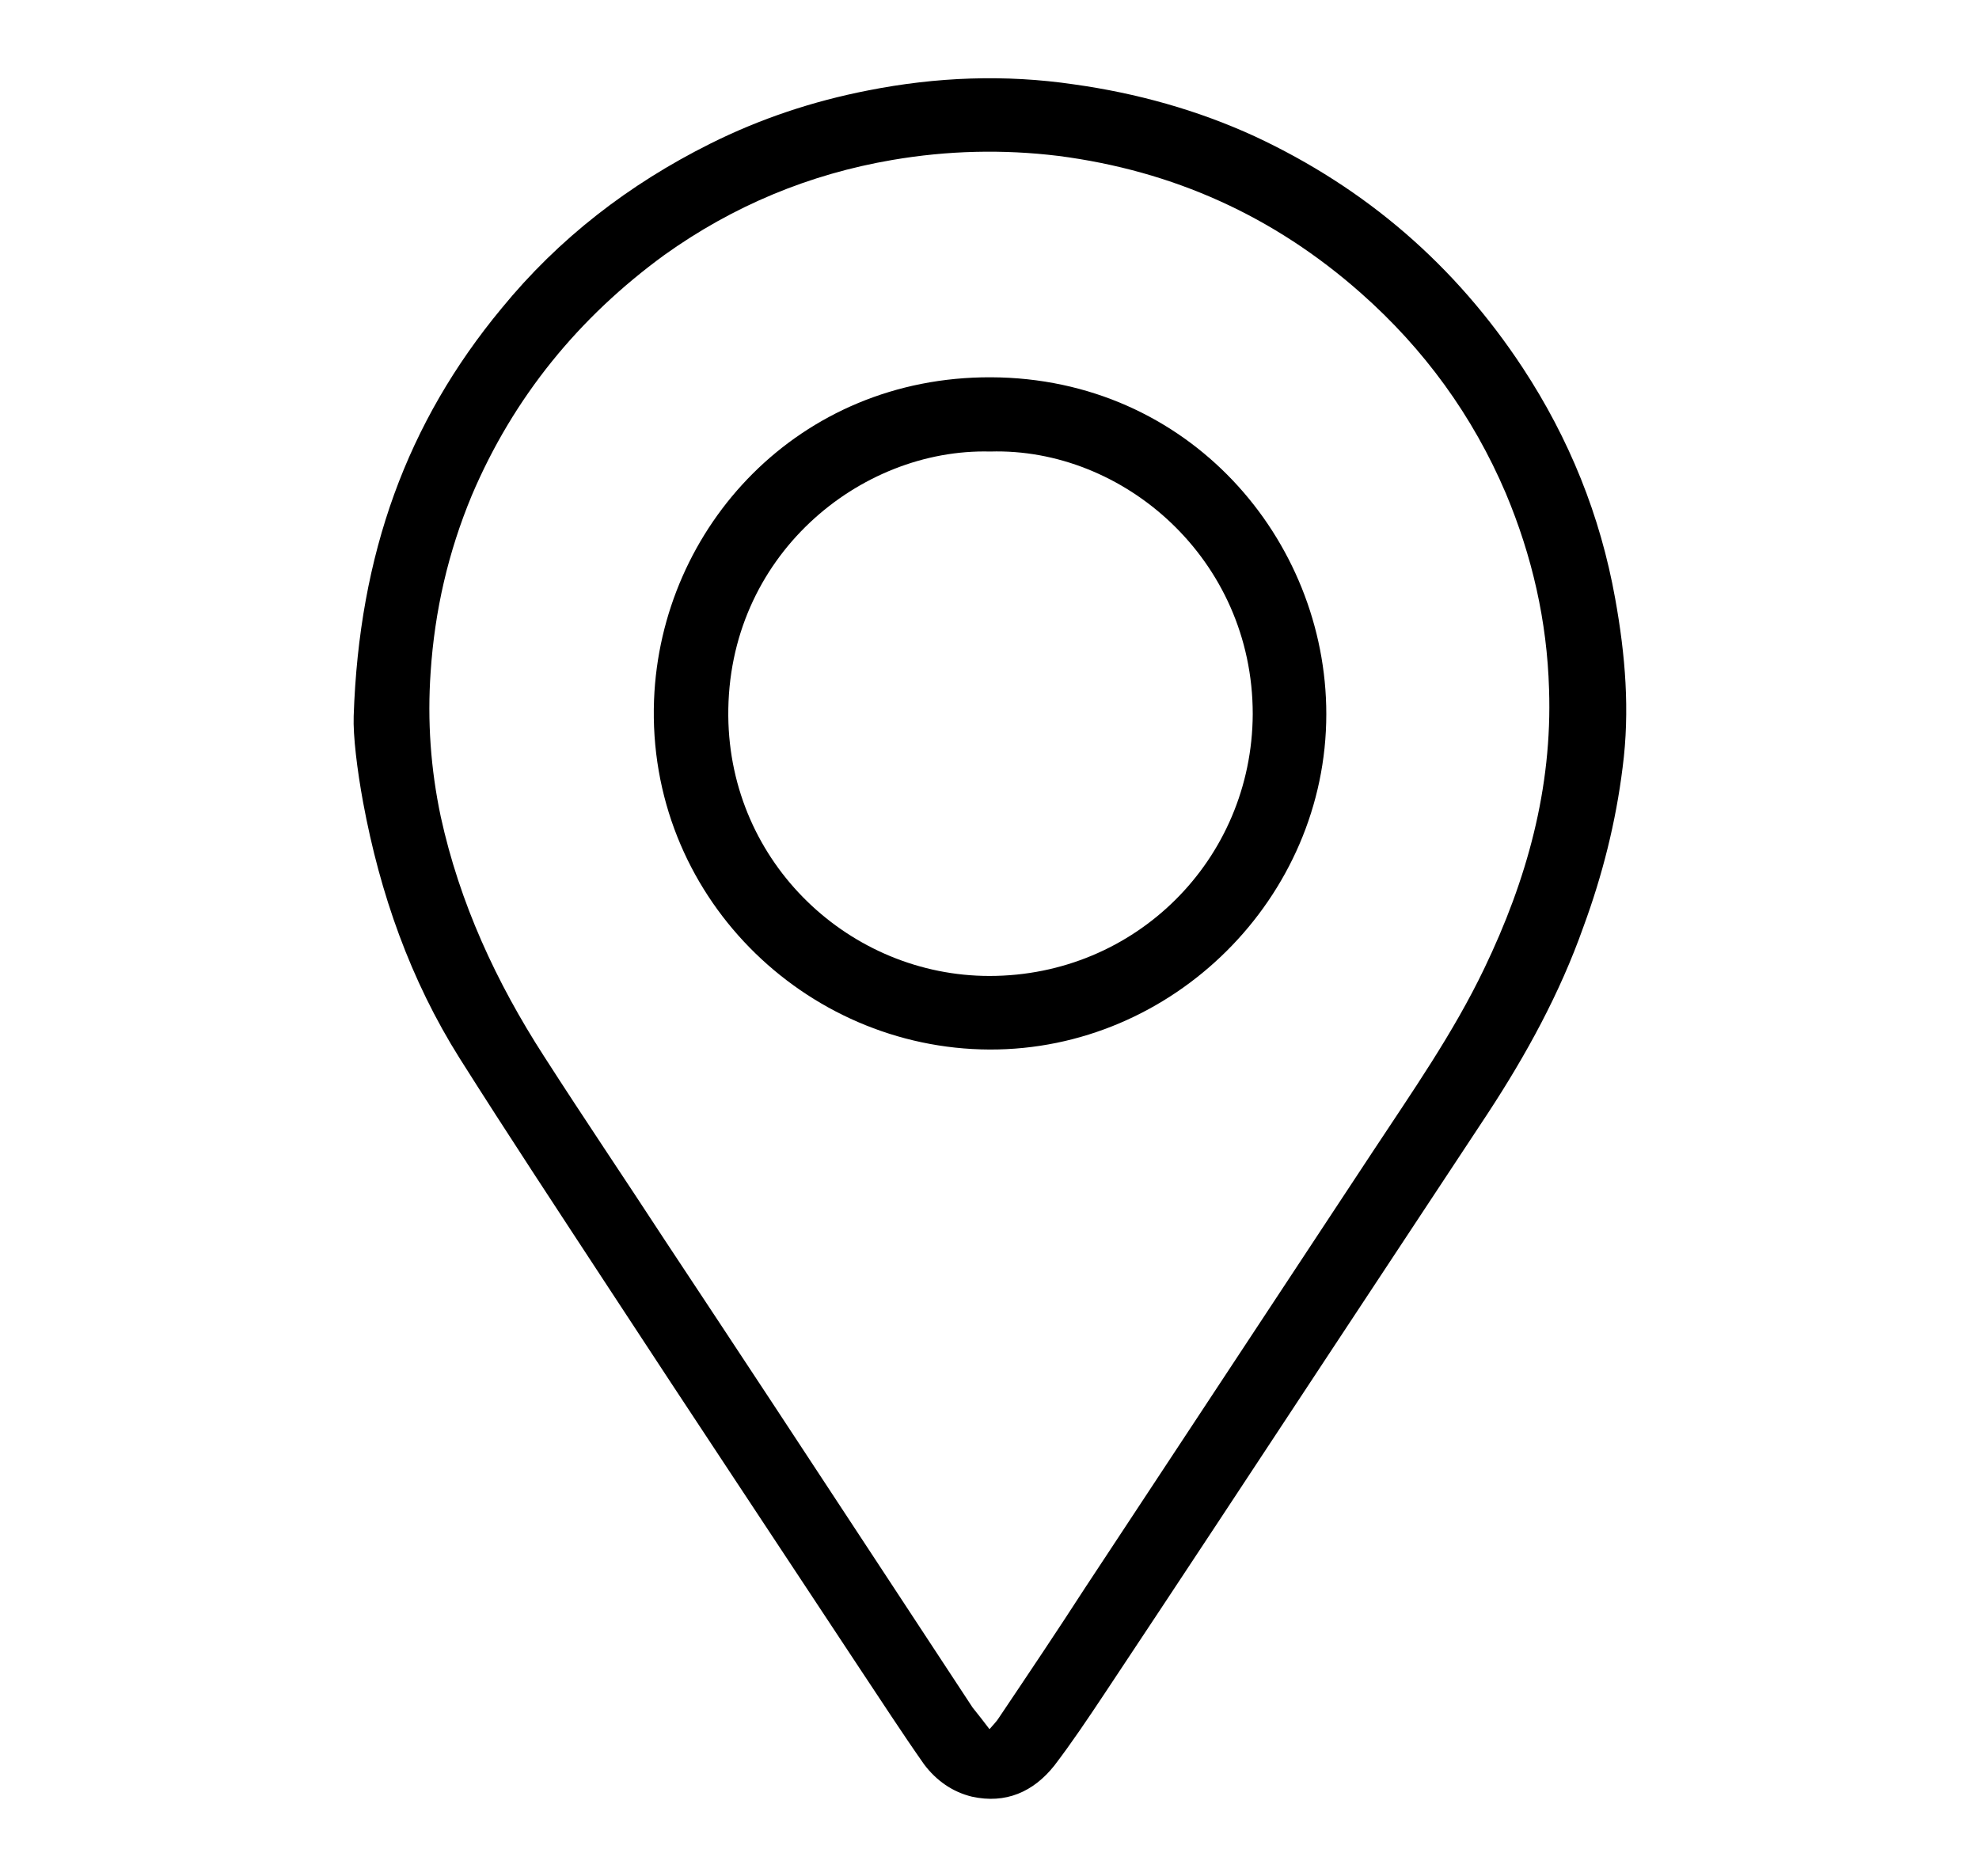
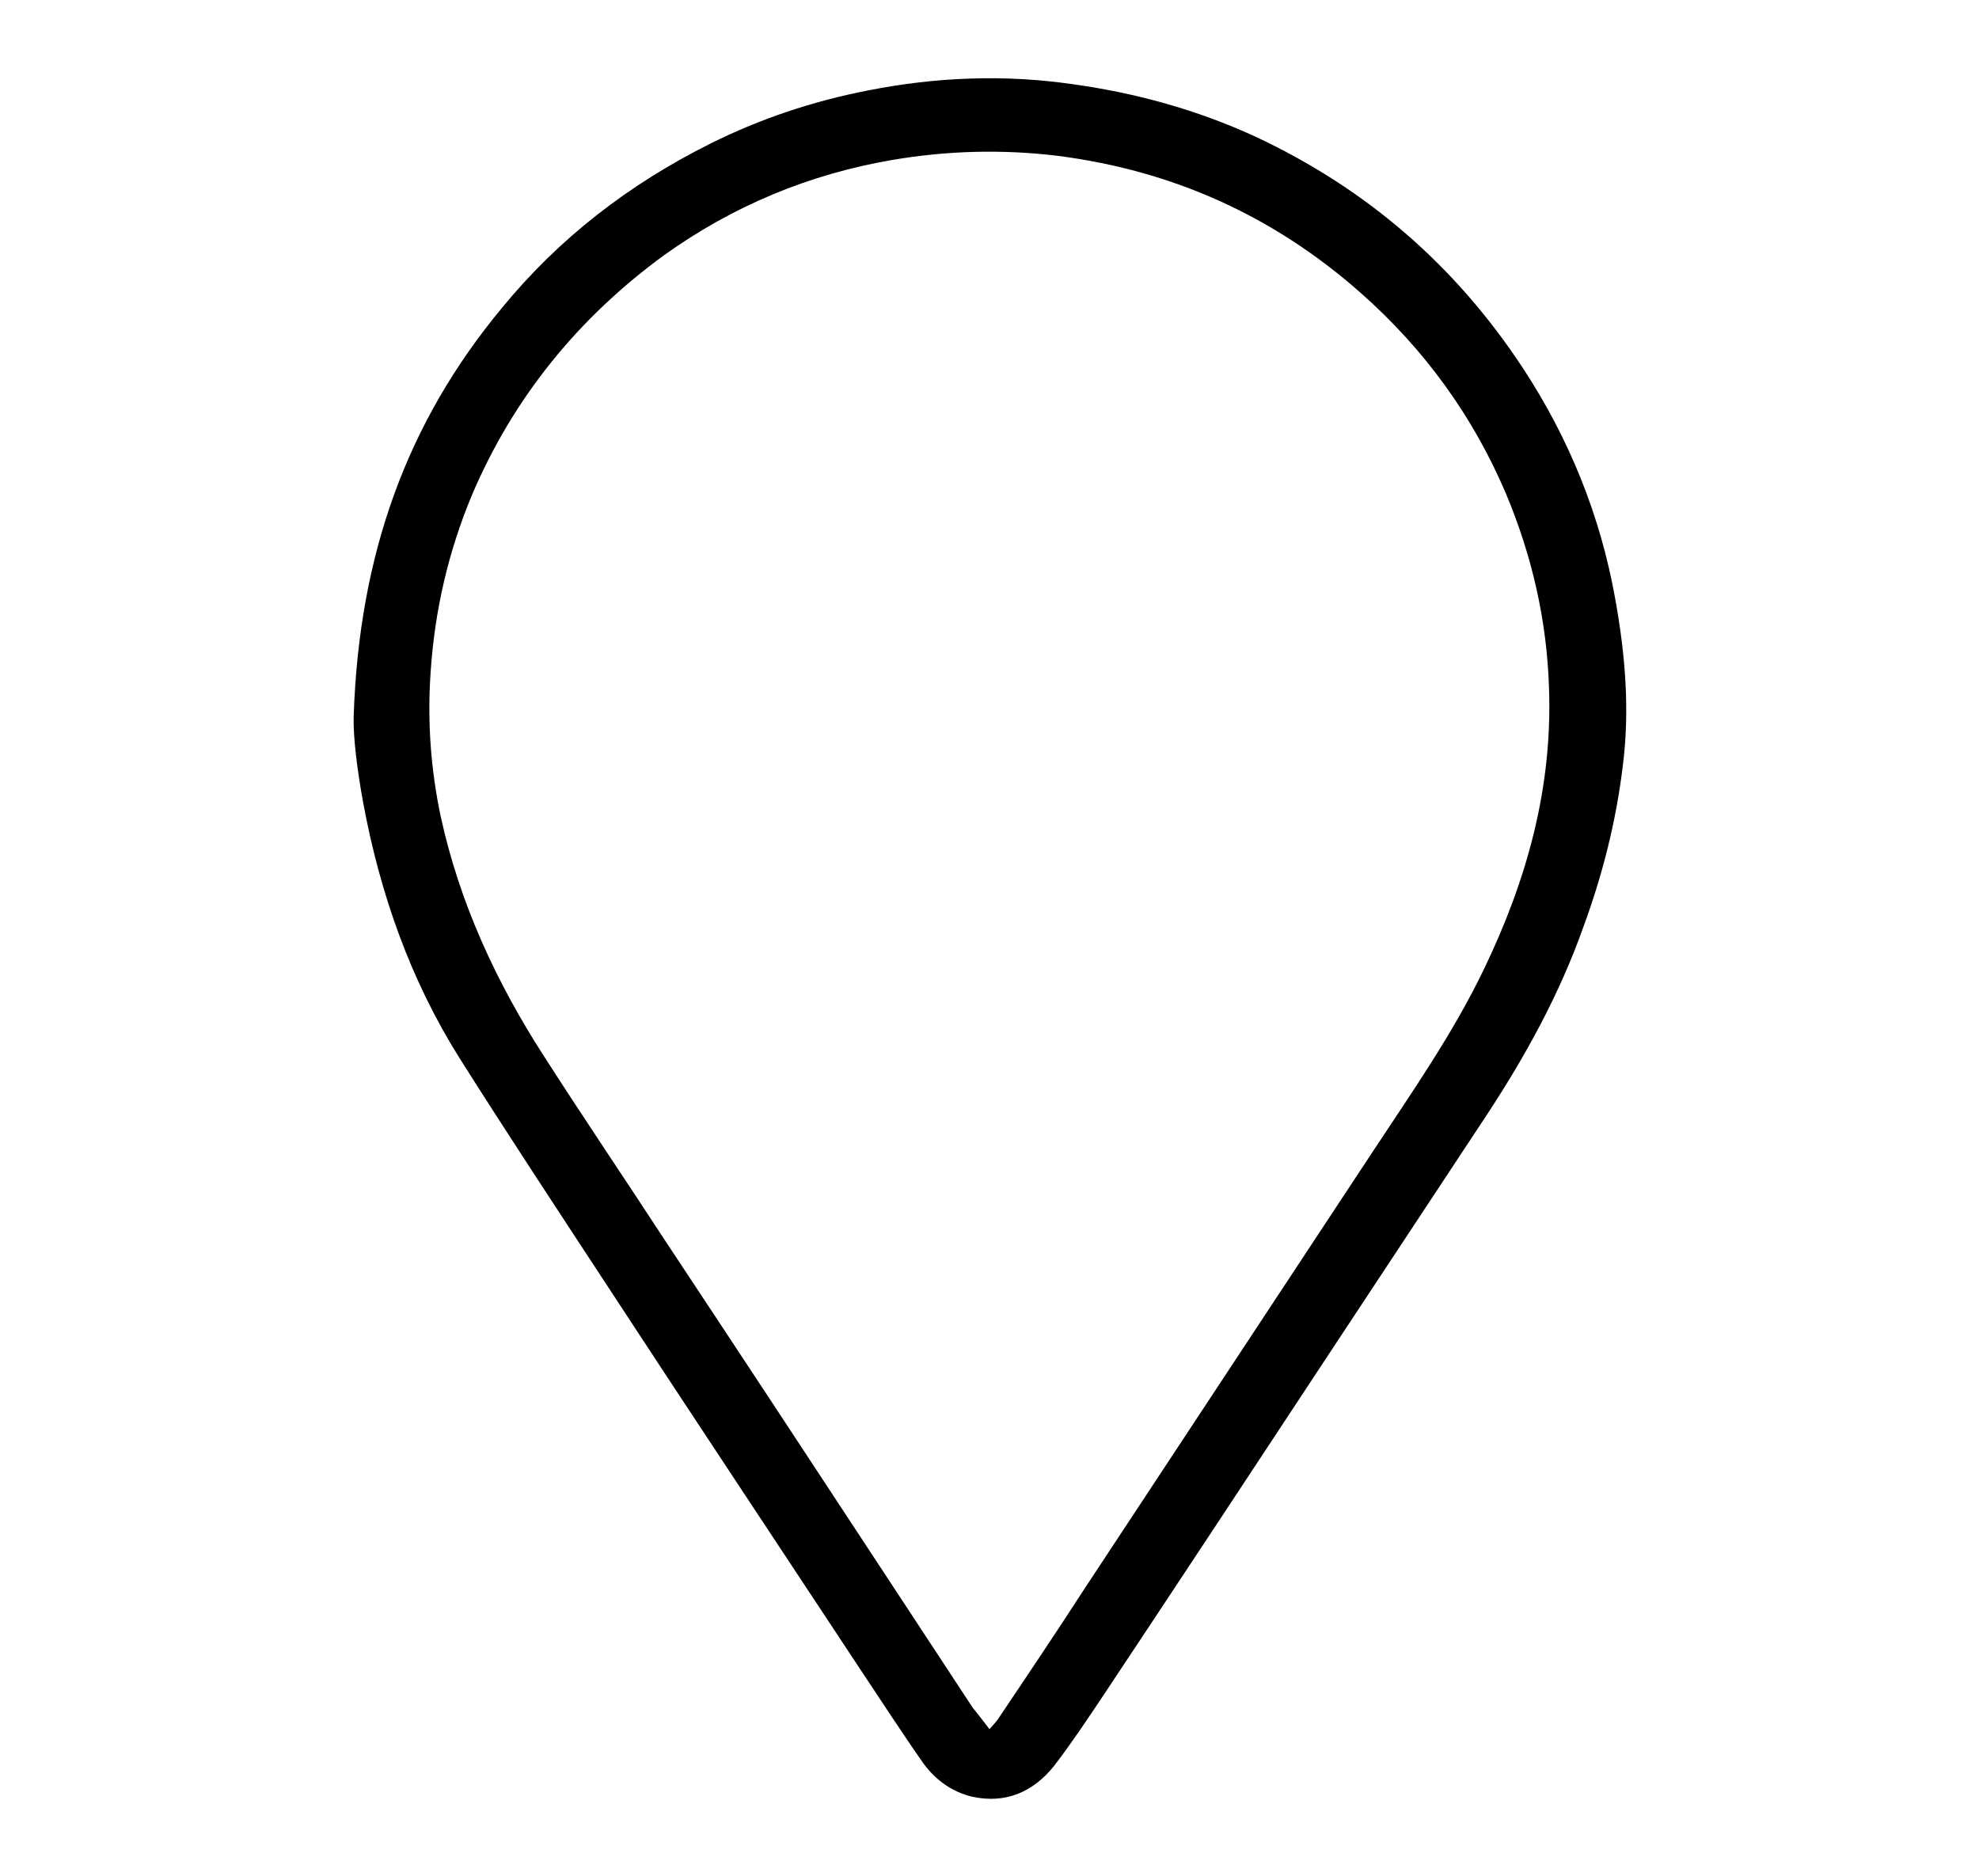
<svg xmlns="http://www.w3.org/2000/svg" version="1.1" id="Режим_изоляции" x="0px" y="0px" viewBox="0 0 293.2 277.9" style="enable-background:new 0 0 293.2 277.9;" xml:space="preserve">
  <g>
    <path d="M52.4,106.1c0.8-24,7.9-43.5,21.9-60.4c8.5-10.4,18.9-18.4,30.9-24.4c7.4-3.7,15.2-6.3,23.4-7.9c10.1-2,20.3-2.4,30.5-0.9 c9.3,1.3,18.3,3.8,26.8,7.7c16.5,7.7,29.7,19.1,39.7,34.3c6.9,10.5,11.5,21.9,13.7,34.2c1.5,8.3,2.2,16.6,1.1,25 c-1,8.1-3,16-5.8,23.6c-3.5,9.9-8.5,19-14.2,27.7c-7.9,12-15.8,23.9-23.7,35.9c-11,16.7-22,33.4-33.1,50.1 c-2.4,3.6-4.8,7.2-7.4,10.6c-3.1,3.9-7.2,5.7-12.2,4.6c-2.9-0.7-5.3-2.4-7.1-4.8c-3.3-4.7-6.4-9.5-9.6-14.3 c-12.4-18.8-24.9-37.6-37.2-56.4c-7.4-11.3-14.8-22.5-22-33.9c-7.3-11.6-11.8-24.4-14.3-37.9C52.9,114,52.3,109,52.4,106.1z M146.6,256.2c0.6-0.7,1.1-1.2,1.4-1.7c4.3-6.4,8.6-12.8,12.8-19.3c14.2-21.5,28.4-43.1,42.6-64.6c5.8-8.8,11.9-17.5,16.5-27.1 c6.3-13.1,10.1-26.7,9.6-41.4c-0.3-10.1-2.5-19.7-6.4-29c-4.9-11.5-12.1-21.4-21.5-29.7c-12.9-11.4-27.8-18.1-44.8-20.3 c-8.2-1-16.4-0.8-24.6,0.6c-12.3,2.1-23.6,6.8-33.8,14.1C85.8,47,76.1,58.8,69.9,73.4c-3.5,8.4-5.5,17.1-6.1,26.2 c-0.5,7.2,0,14.3,1.5,21.4c2.8,12.8,8.2,24.5,15.3,35.5c5.9,9.2,12,18.2,18,27.4c10.6,16,21.2,32.1,31.7,48.1c4.6,7,9.2,14,13.8,21 C144.9,254,145.7,255,146.6,256.2z" />
-     <path d="M196.5,105.8c0,27.2-22.7,49.8-49.9,49.7c-27.4-0.1-50.8-22.9-49.7-51.8c1-25.6,21.4-47.9,49.9-47.8 C176.2,56,196.5,80,196.5,105.8z M146.7,66.9c-19.3-0.5-39,15.5-38.8,39.2c0.2,21.9,18.1,38.5,38.7,38.5c21.6,0,38.9-17.2,39-38.8 C185.6,82.8,166.4,66.3,146.7,66.9z" />
  </g>
</svg>